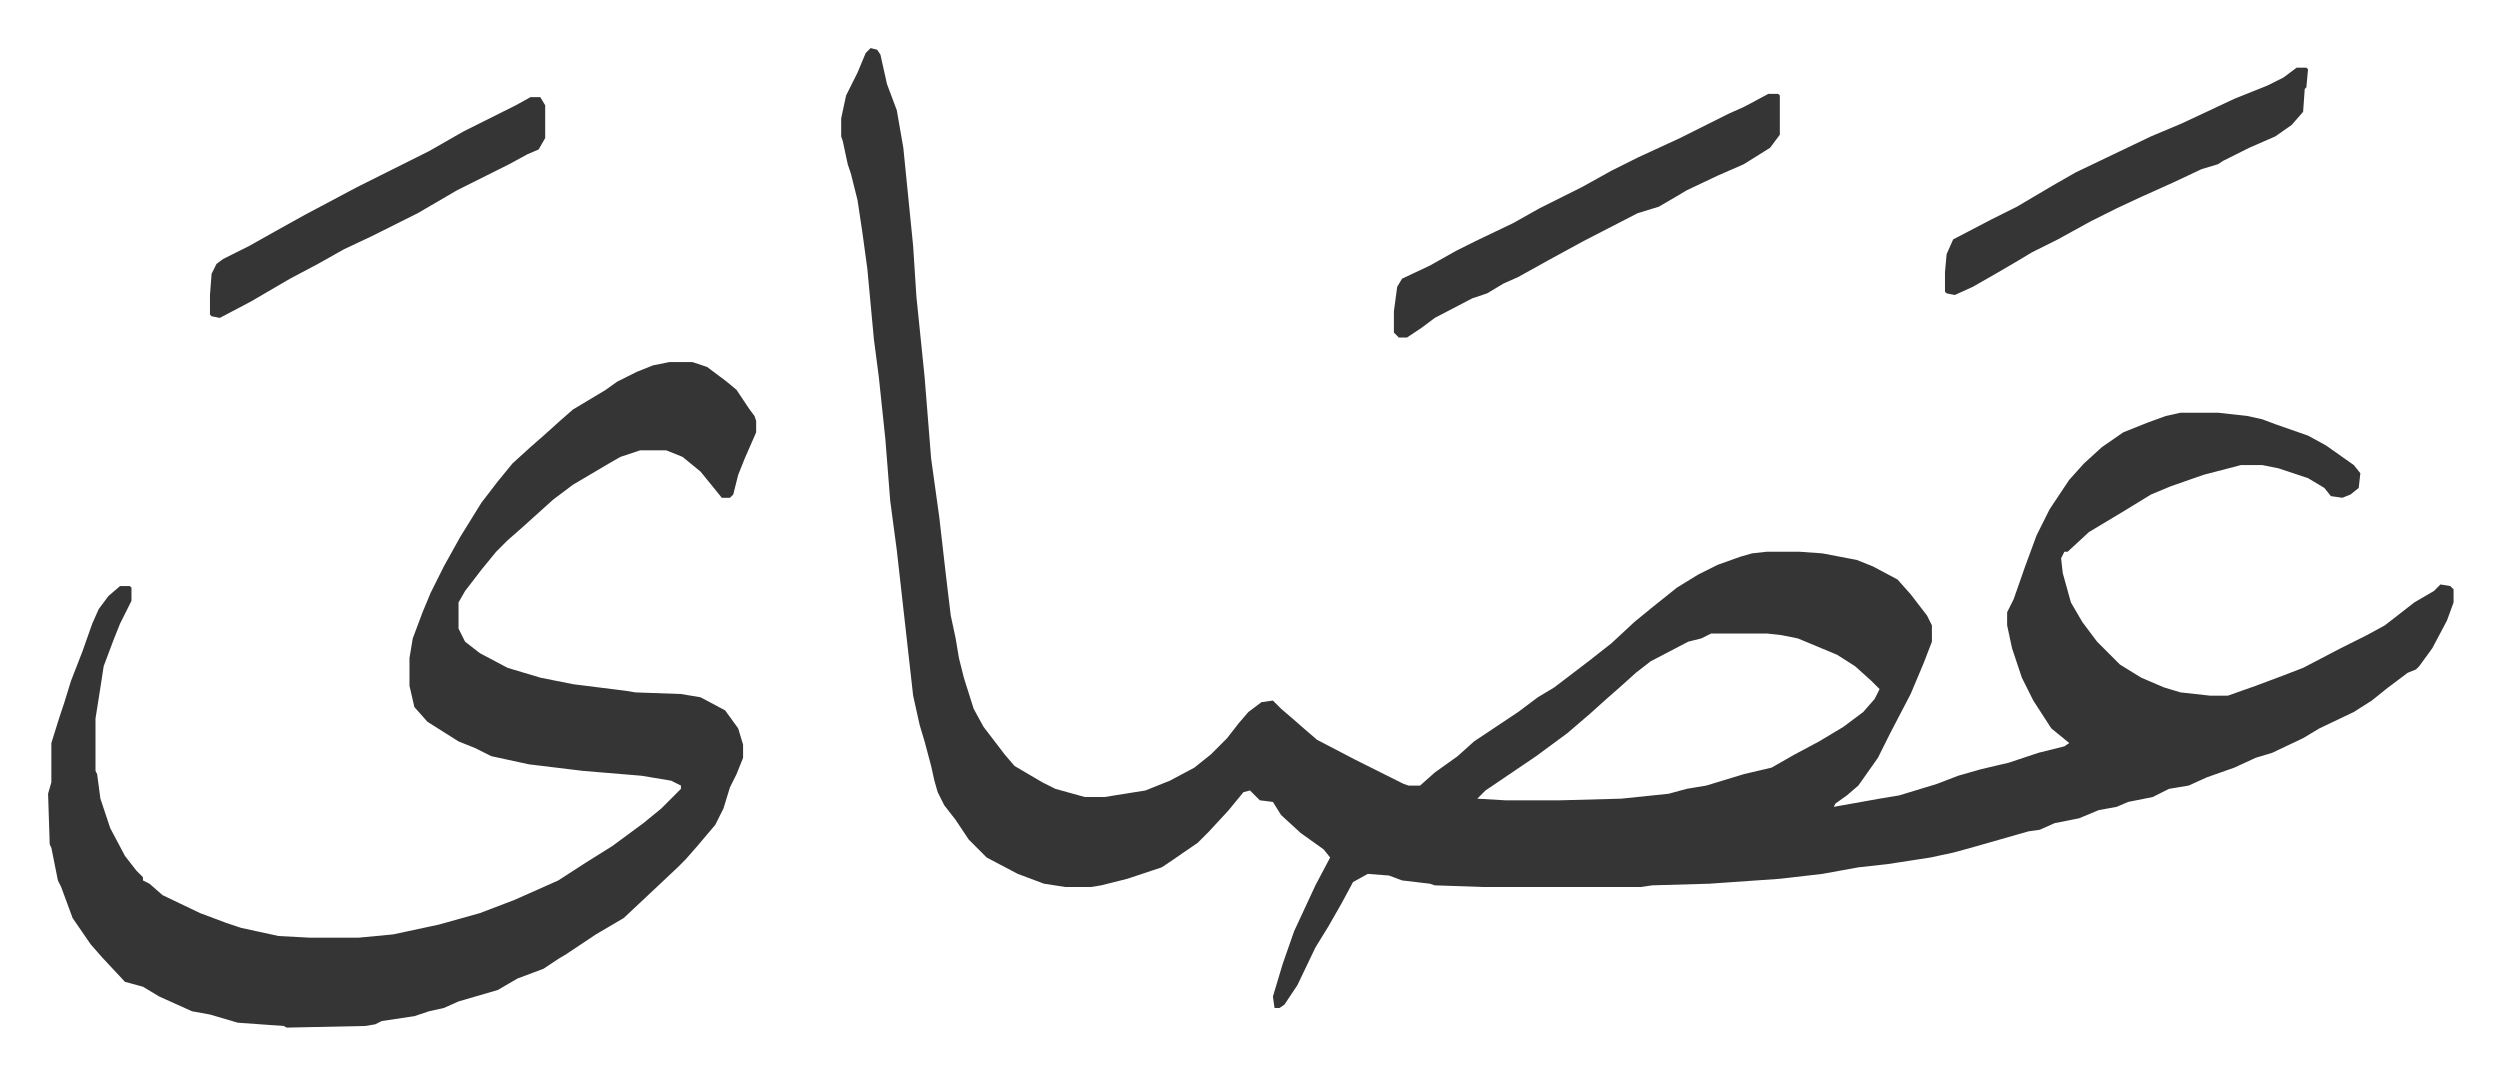
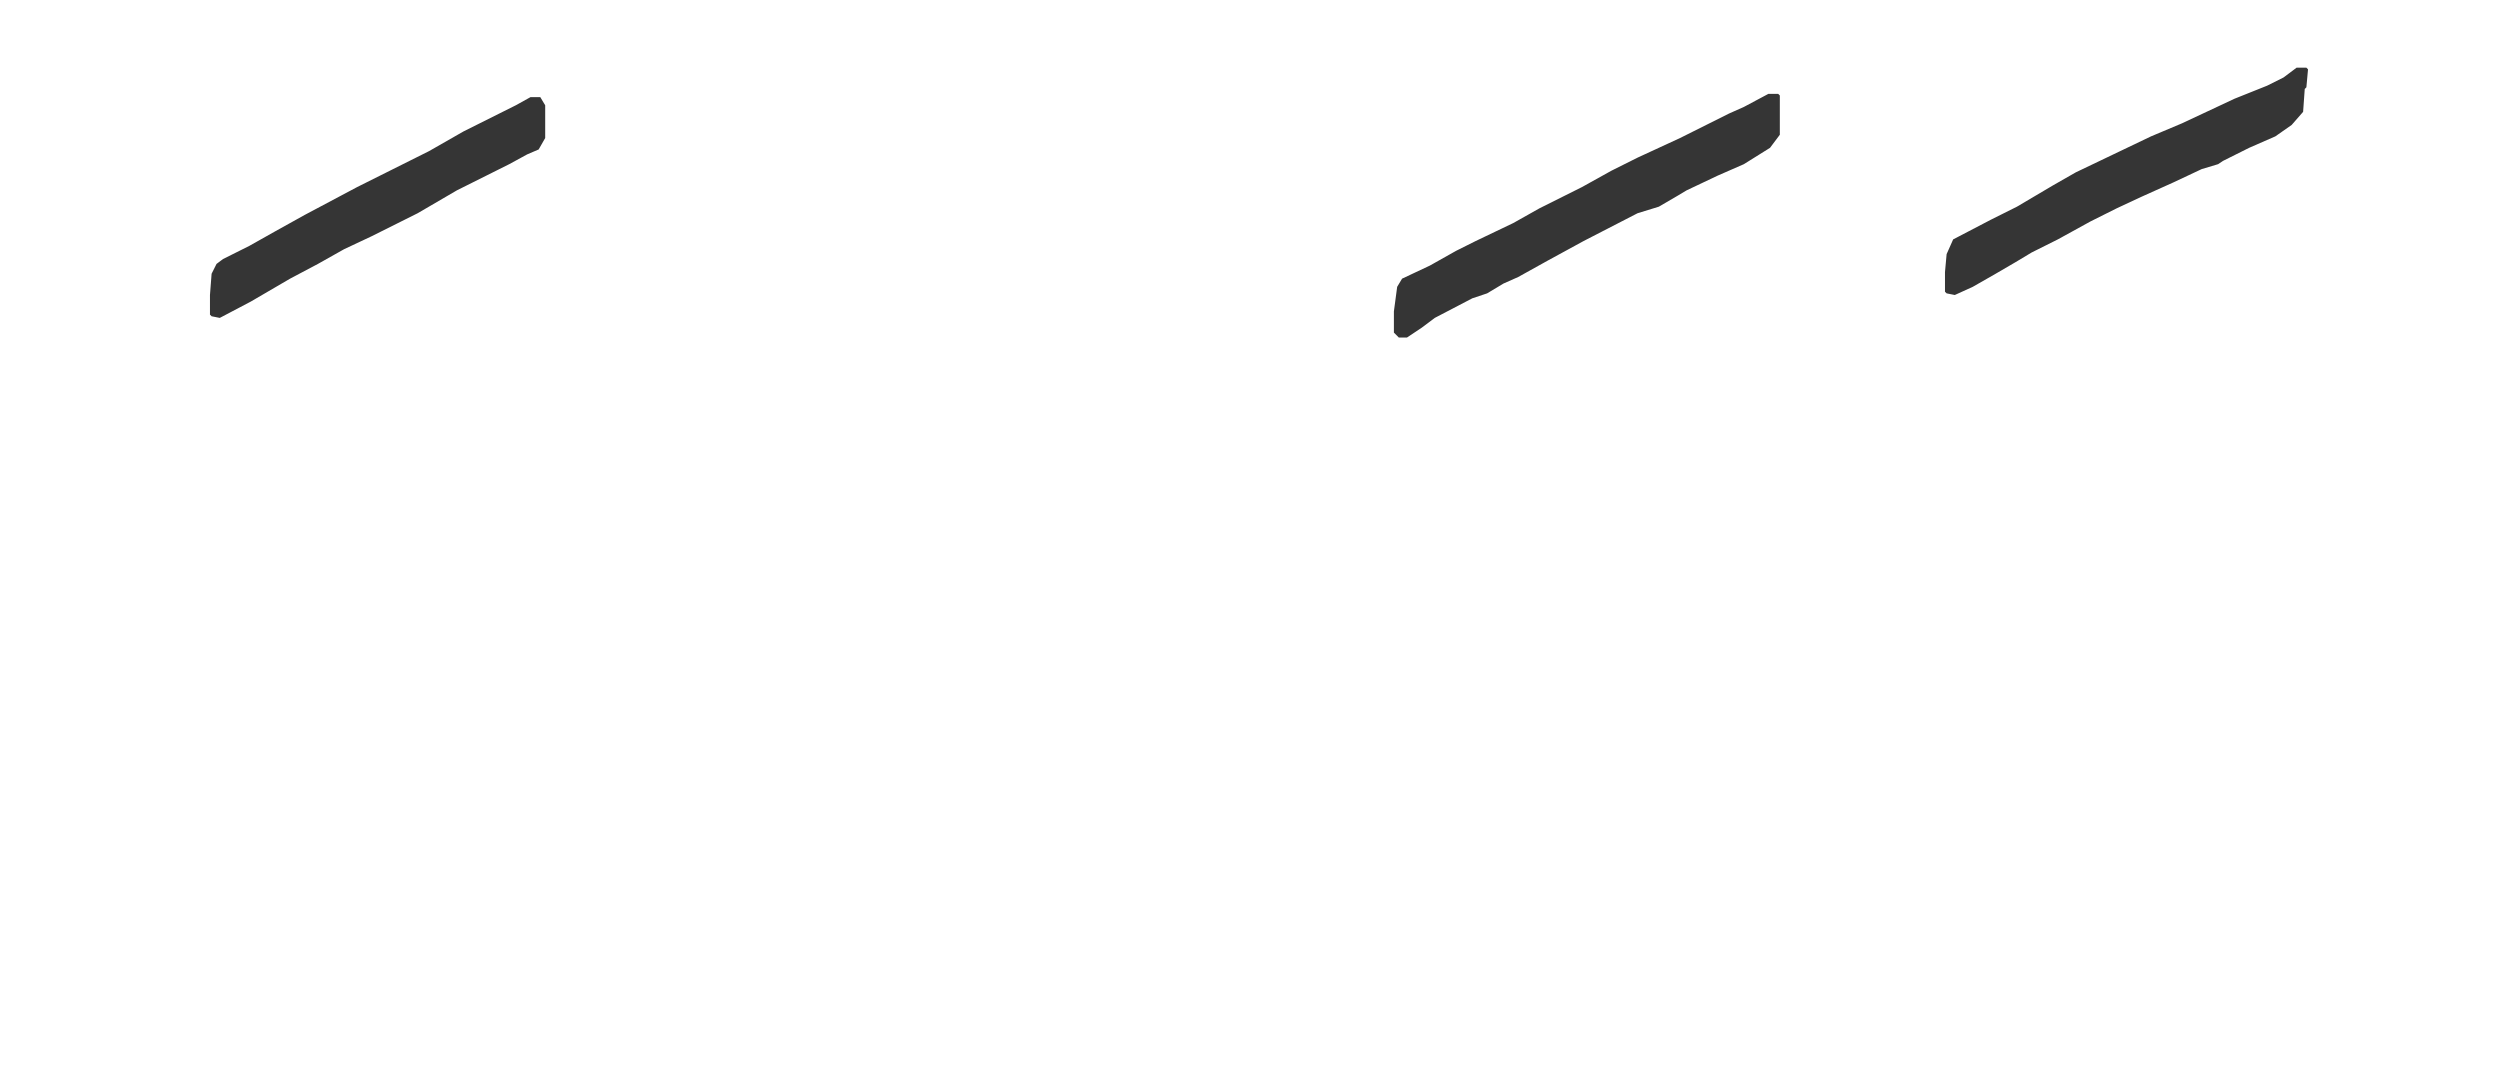
<svg xmlns="http://www.w3.org/2000/svg" viewBox="-29.4 438.6 1528.8 656.8">
-   <path fill="#353535" id="rule_normal" d="m503 468 4 1 2 3 4 18 6 16 4 23 4 40 2 20 2 31 5 49 4 50 5 36 4 35 3 25 3 14 2 12 3 12 6 19 6 11 13 17 6 7 17 10 8 4 18 5h12l25-4 15-6 15-8 10-8 10-10 7-9 6-7 8-6 7-1 5 5 7 6 8 7 7 6 23 12 14 7 16 8 3 1h7l9-8 14-10 10-9 12-8 15-10 12-9 10-6 21-16 14-11 14-13 11-9 15-12 13-8 12-6 14-5 7-2 9-1h20l14 1 21 4 10 4 15 8 8 9 10 13 3 6v10l-5 13-8 19-12 23-8 16-12 17-7 6-7 5-1 2 28-5 12-2 23-7 13-5 14-4 17-4 18-6 16-4 3-2-11-9-11-17-7-14-6-18-3-14v-8l4-8 7-20 7-19 8-16 12-18 9-10 11-10 13-9 15-6 11-4 9-2h23l18 2 9 2 8 3 20 7 11 6 17 12 4 5-1 9-5 4-5 2-7-1-4-5-10-6-18-6-10-2h-13l-23 6-20 7-12 5-18 11-20 12-13 12h-2l-2 4 1 9 5 18 7 12 9 12 14 14 13 8 14 6 10 3 18 2h11l17-6 16-6 13-5 23-12 16-8 11-6 18-14 12-7 4-4 6 1 2 2v8l-4 11-9 17-8 11-2 2-5 2-12 9-10 8-11 7-21 10-10 6-19 9-10 3-13 6-17 6-11 5-12 2-10 5-15 3-7 3-11 2-12 5-15 3-9 4-7 1-7 2-28 8-11 3-14 3-26 4-18 2-22 4-26 3-43 3-35 1-7 1h-97l-29-1-3-1-17-2-8-3-13-1-9 5-7 13-8 14-8 13-11 23-8 12-3 2h-3l-1-7 6-20 7-20 13-28 9-17-4-5-14-10-12-11-5-8-8-1-6-6-4 1-9 11-12 13-7 7-16 11-6 4-21 7-16 4-6 1h-16l-13-2-16-6-19-10-11-11-8-12-7-9-4-8-2-7-2-9-4-15-3-10-4-18-10-89-4-30-3-38-4-38-3-23-4-43-3-22-3-20-4-16-2-6-3-14-1-3v-11l3-14 7-14 5-12zm514 358-6 3-8 2-23 12-9 7-10 9-8 7-10 9-14 12-19 14-31 21-5 5 17 1h34l37-1 29-3 11-3 12-2 23-7 17-4 14-8 15-8 15-9 12-9 7-8 3-6-5-5-10-9-11-7-24-10-10-2-9-1zM380 660h14l9 3 12 9 6 5 8 12 3 4 1 3v7l-7 16-4 10-3 12-2 2h-5l-13-16-11-9-10-4h-16l-12 4-7 4-22 13-12 9-10 9-10 9-8 7-7 7-9 11-10 13-4 7v16l4 8 9 7 17 9 20 6 20 4 32 4 6 1 28 1 12 2 15 8 8 11 3 10v8l-4 10-4 8-4 13-5 10-11 13-7 8-5 5-17 16-16 15-17 10-18 12-5 3-9 6-16 6-12 7-24 7-9 4-9 2-9 3-20 3-4 2-6 1-48 1-2-1-28-2-17-5-11-2-20-9-10-6-11-3-14-15-7-8-11-16-7-19-2-4-4-20-1-2-1-31 2-7v-24l5-16 3-9 4-13 7-18 6-17 4-9 6-8 7-6h6l1 1v8l-7 14-4 10-6 16-2 13-3 19v32l1 2 2 15 6 18 9 17 7 9 4 4v2l4 2 8 7 23 11 16 6 9 3 23 5 19 1h30l21-2 28-6 25-7 21-8 27-12 17-11 16-10 19-14 11-9 12-12v-2l-6-3-18-3-36-3-33-4-23-5-10-5-10-4-19-12-8-9-3-13v-17l2-12 6-16 5-12 8-16 10-18 13-21 10-13 9-11 11-10 8-7 10-9 8-7 20-12 7-5 12-6 10-4z" />
  <path fill="#353535" id="rule_normal" d="M1052 496h6l1 1v24l-6 8-8 5-8 5-16 7-19 9-5 3-12 7-13 4-33 17-22 12-9 5-9 5-9 4-10 6-9 3-23 12-8 6-9 6h-5l-3-3v-13l2-15 3-5 17-8 16-9 12-6 23-11 16-9 26-13 18-10 16-8 26-12 30-15 9-4zm323-16h6l1 1-1 11-1 1-1 14-7 8-10 7-16 7-16 8-3 2-10 3-17 8-20 9-15 7-16 8-20 11-16 8-10 6-12 7-14 8-11 5-5-1-1-1v-12l1-11 4-9 23-12 16-8 22-13 14-8 23-11 23-11 19-8 32-15 20-8 10-5zM295 498h6l3 5v20l-4 7-7 3-11 6-32 16-24 14-28 14-17 8-16 9-17 9-24 14-19 10-5-1-1-1v-12l1-13 3-6 4-3 16-8 16-9 18-10 32-17 16-8 28-14 21-12 16-8 16-8z" />
</svg>